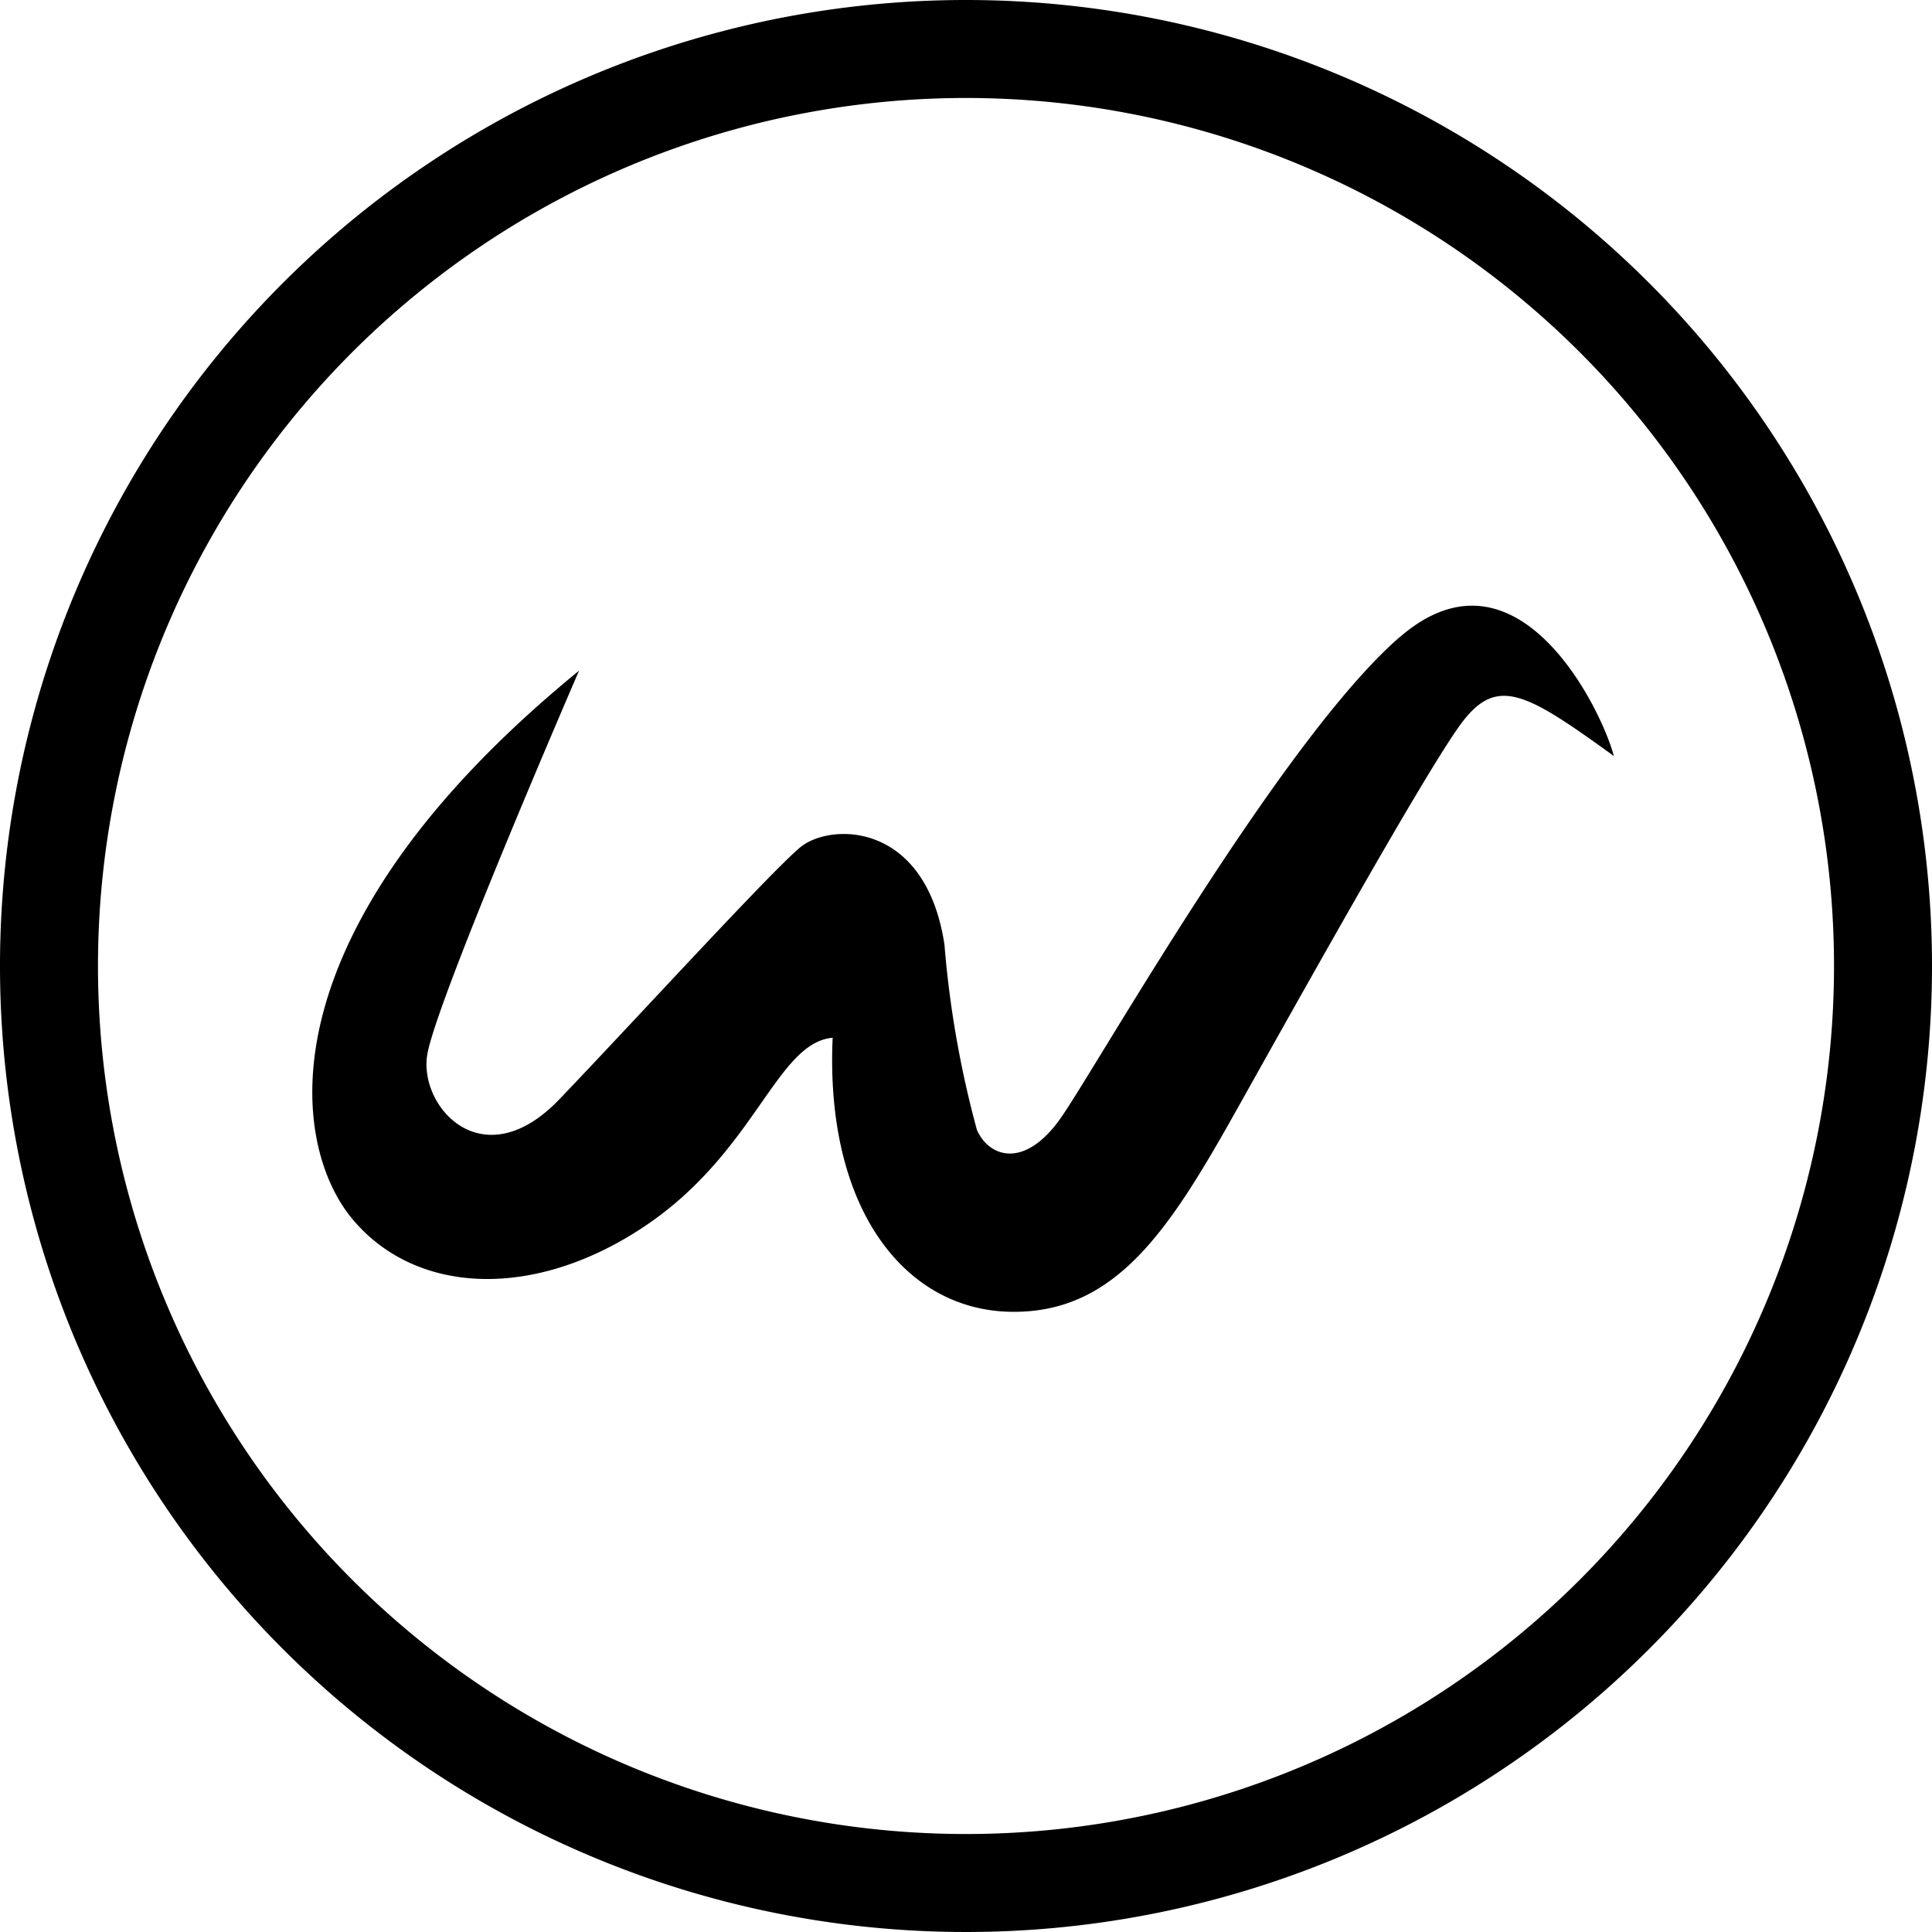
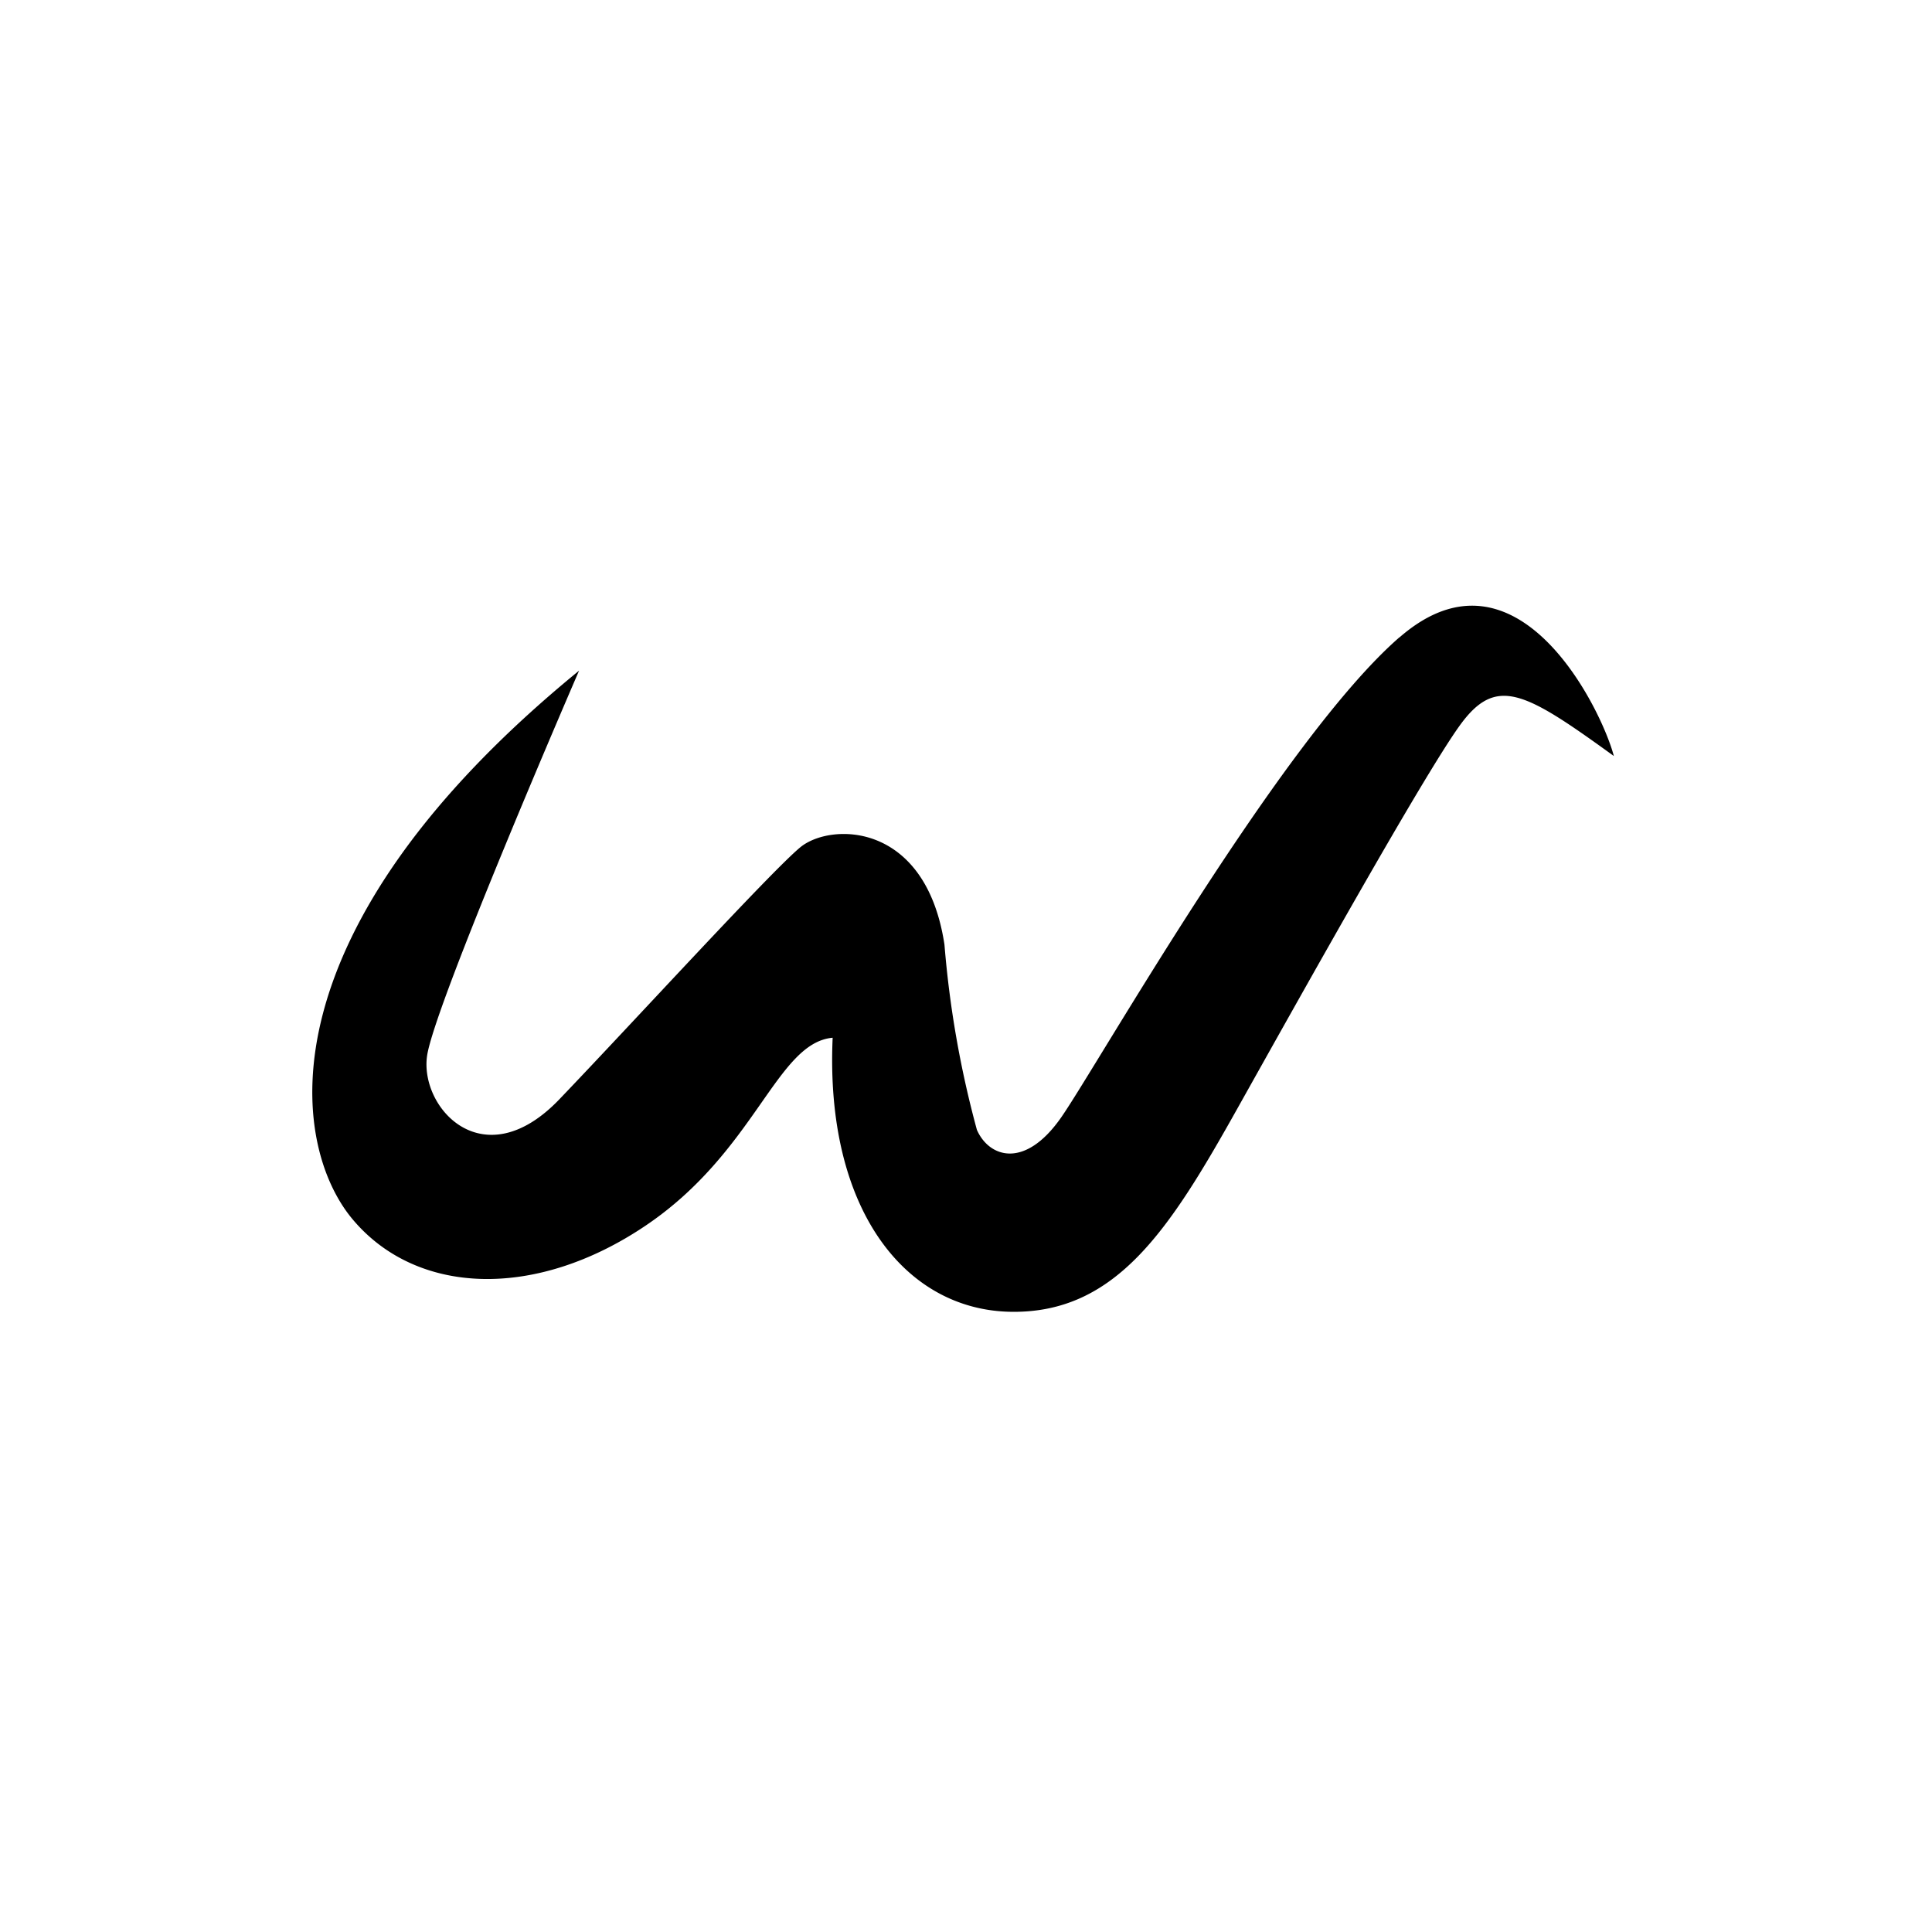
<svg xmlns="http://www.w3.org/2000/svg" width="37.758" height="37.758" viewBox="0 0 37.758 37.758">
  <g id="Grupo_69816" data-name="Grupo 69816" transform="translate(0 0.001)">
-     <path id="Trazado_1762" data-name="Trazado 1762" d="M18.879,736.081A18.879,18.879,0,1,0,37.758,754.96a18.879,18.879,0,0,0-18.879-18.879m0,35.843A16.964,16.964,0,1,1,35.843,754.96a16.964,16.964,0,0,1-16.964,16.964" transform="translate(0 -736.082)" />
    <path id="Trazado_1763" data-name="Trazado 1763" d="M41.38,775.74c-2.3,2-5.89,8.343-6.607,9.377s-1.418.784-1.652.25a19.9,19.9,0,0,1-.634-3.62c-.367-2.419-2.236-2.386-2.82-1.9s-3.22,3.371-4.705,4.922-2.736.167-2.586-.851,2.97-7.525,2.97-7.525c-6.207,5.072-5.673,9.243-4.421,10.728s3.571,1.569,5.723.117,2.553-3.571,3.654-3.671c-.15,3.354,1.418,5.322,3.481,5.356s3.11-1.618,4.428-3.971,3.621-6.474,4.338-7.475,1.268-.684,3.02.584c-.234-.9-1.886-4.321-4.188-2.319" transform="translate(-14.029 -763.287)" />
  </g>
</svg>